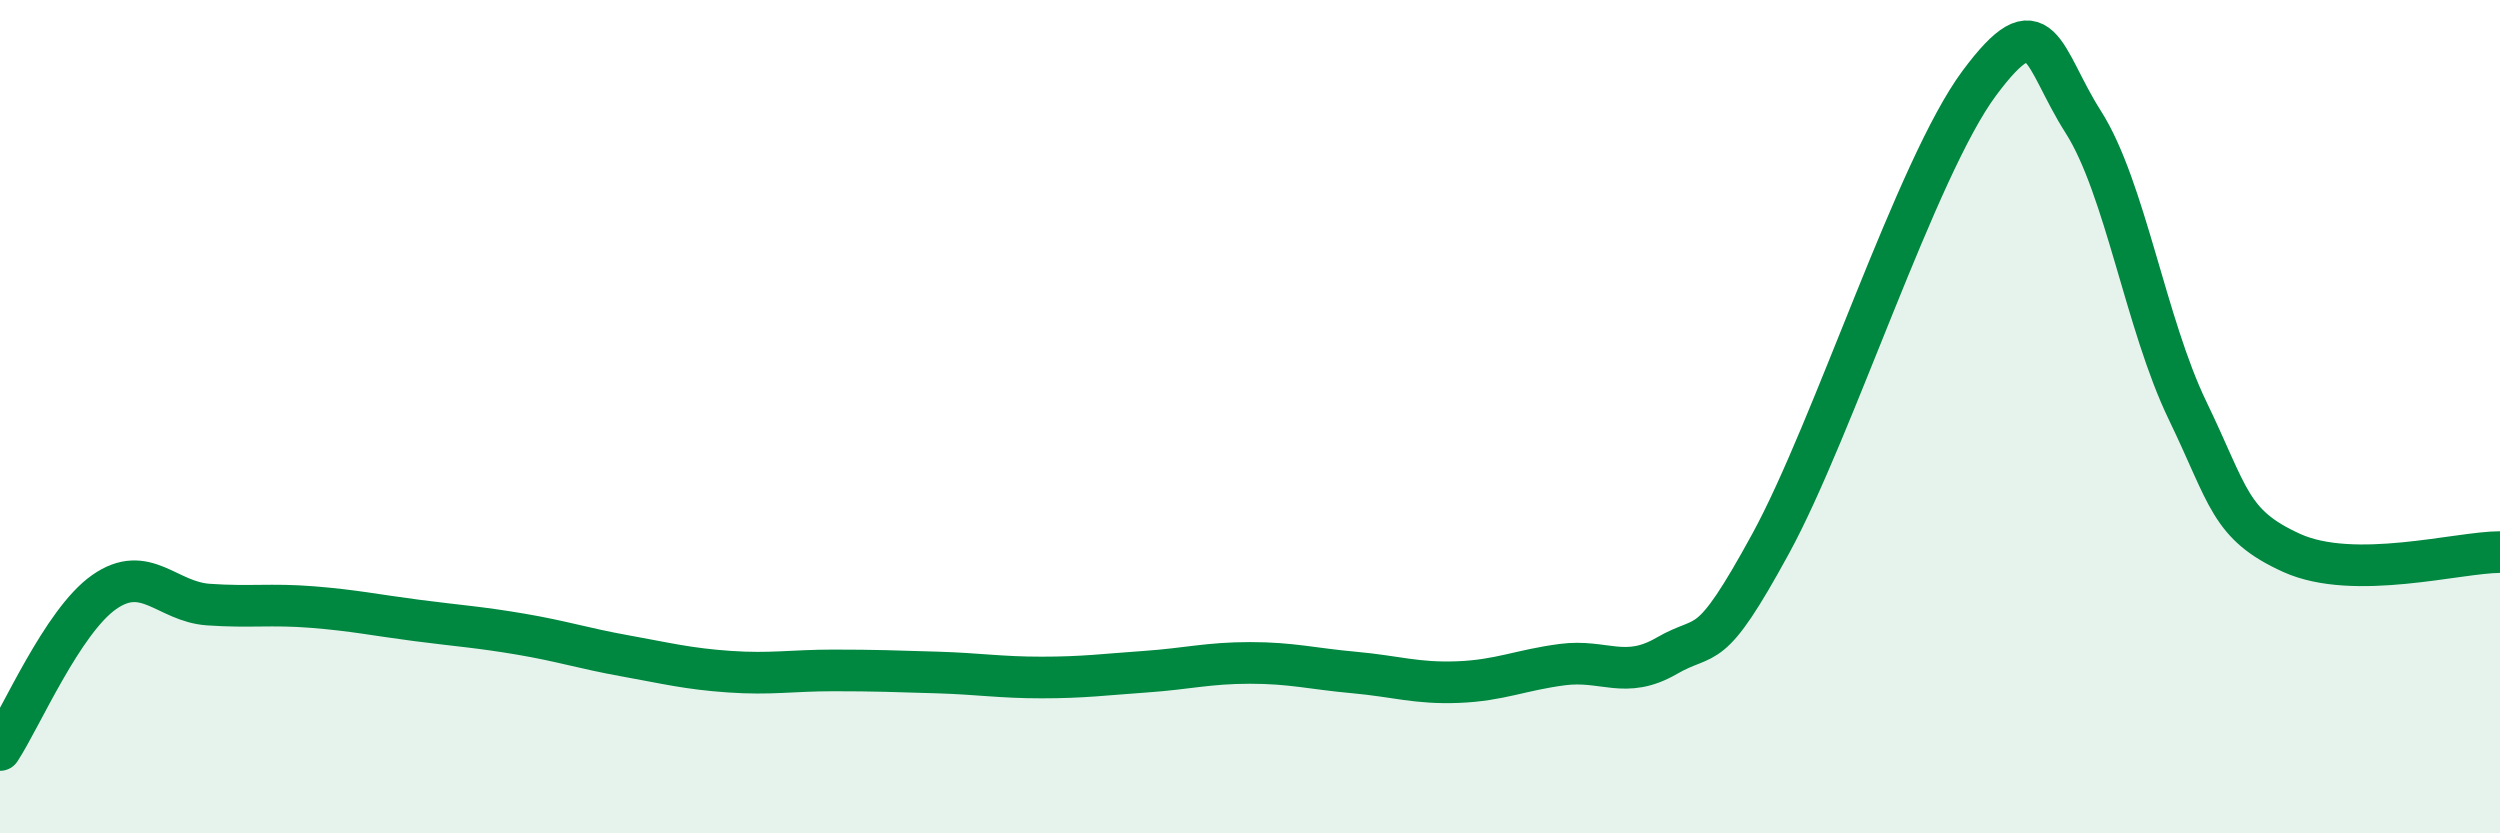
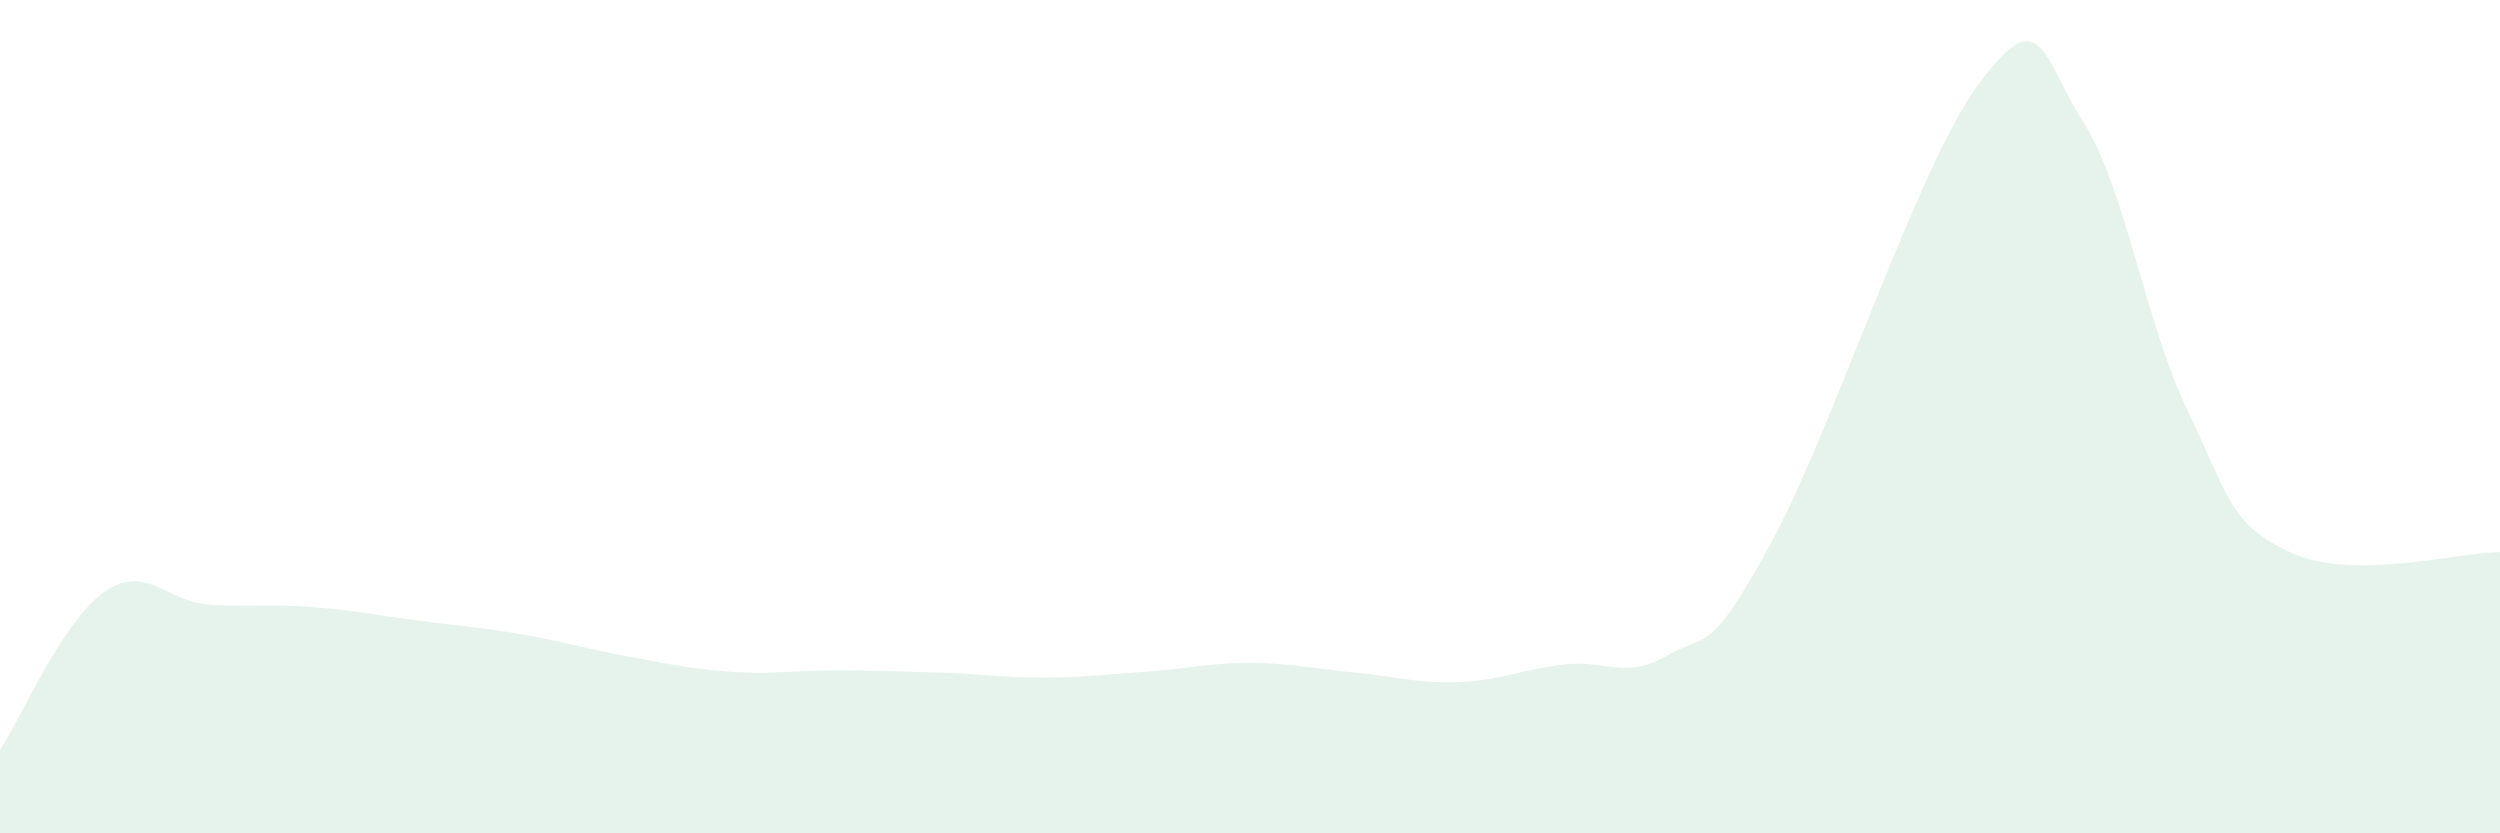
<svg xmlns="http://www.w3.org/2000/svg" width="60" height="20" viewBox="0 0 60 20">
  <path d="M 0,18 C 0.5,17.24 1.5,14.91 2.5,14.21 C 3.5,13.51 4,14.44 5,14.51 C 6,14.58 6.5,14.49 7.5,14.57 C 8.5,14.65 9,14.76 10,14.89 C 11,15.02 11.5,15.05 12.5,15.22 C 13.5,15.39 14,15.56 15,15.74 C 16,15.92 16.5,16.05 17.5,16.12 C 18.5,16.19 19,16.09 20,16.09 C 21,16.09 21.5,16.11 22.5,16.14 C 23.5,16.17 24,16.26 25,16.26 C 26,16.26 26.5,16.19 27.5,16.12 C 28.5,16.05 29,15.91 30,15.91 C 31,15.91 31.5,16.05 32.5,16.14 C 33.5,16.23 34,16.41 35,16.37 C 36,16.33 36.5,16.08 37.5,15.95 C 38.5,15.82 39,16.32 40,15.74 C 41,15.16 41,15.79 42.5,13.04 C 44,10.29 46,4.02 47.5,2 C 49,-0.02 49,1.36 50,2.93 C 51,4.5 51.5,7.78 52.5,9.85 C 53.5,11.92 53.5,12.59 55,13.27 C 56.5,13.95 59,13.25 60,13.25L60 20L0 20Z" fill="#008740" opacity="0.1" stroke-linecap="round" stroke-linejoin="round" />
-   <path d="M 0,18 C 0.5,17.24 1.5,14.91 2.5,14.21 C 3.5,13.51 4,14.44 5,14.51 C 6,14.58 6.5,14.49 7.5,14.57 C 8.5,14.65 9,14.76 10,14.89 C 11,15.02 11.5,15.05 12.5,15.22 C 13.5,15.39 14,15.56 15,15.74 C 16,15.92 16.5,16.05 17.5,16.12 C 18.5,16.19 19,16.09 20,16.09 C 21,16.09 21.5,16.11 22.5,16.14 C 23.5,16.17 24,16.26 25,16.26 C 26,16.26 26.5,16.19 27.5,16.12 C 28.5,16.05 29,15.91 30,15.91 C 31,15.91 31.5,16.05 32.5,16.14 C 33.5,16.23 34,16.41 35,16.37 C 36,16.33 36.5,16.08 37.5,15.95 C 38.5,15.82 39,16.32 40,15.74 C 41,15.16 41,15.79 42.5,13.04 C 44,10.29 46,4.02 47.5,2 C 49,-0.02 49,1.36 50,2.93 C 51,4.5 51.5,7.78 52.5,9.85 C 53.5,11.92 53.5,12.59 55,13.27 C 56.5,13.95 59,13.25 60,13.25" stroke="#008740" stroke-width="1" fill="none" stroke-linecap="round" stroke-linejoin="round" />
</svg>